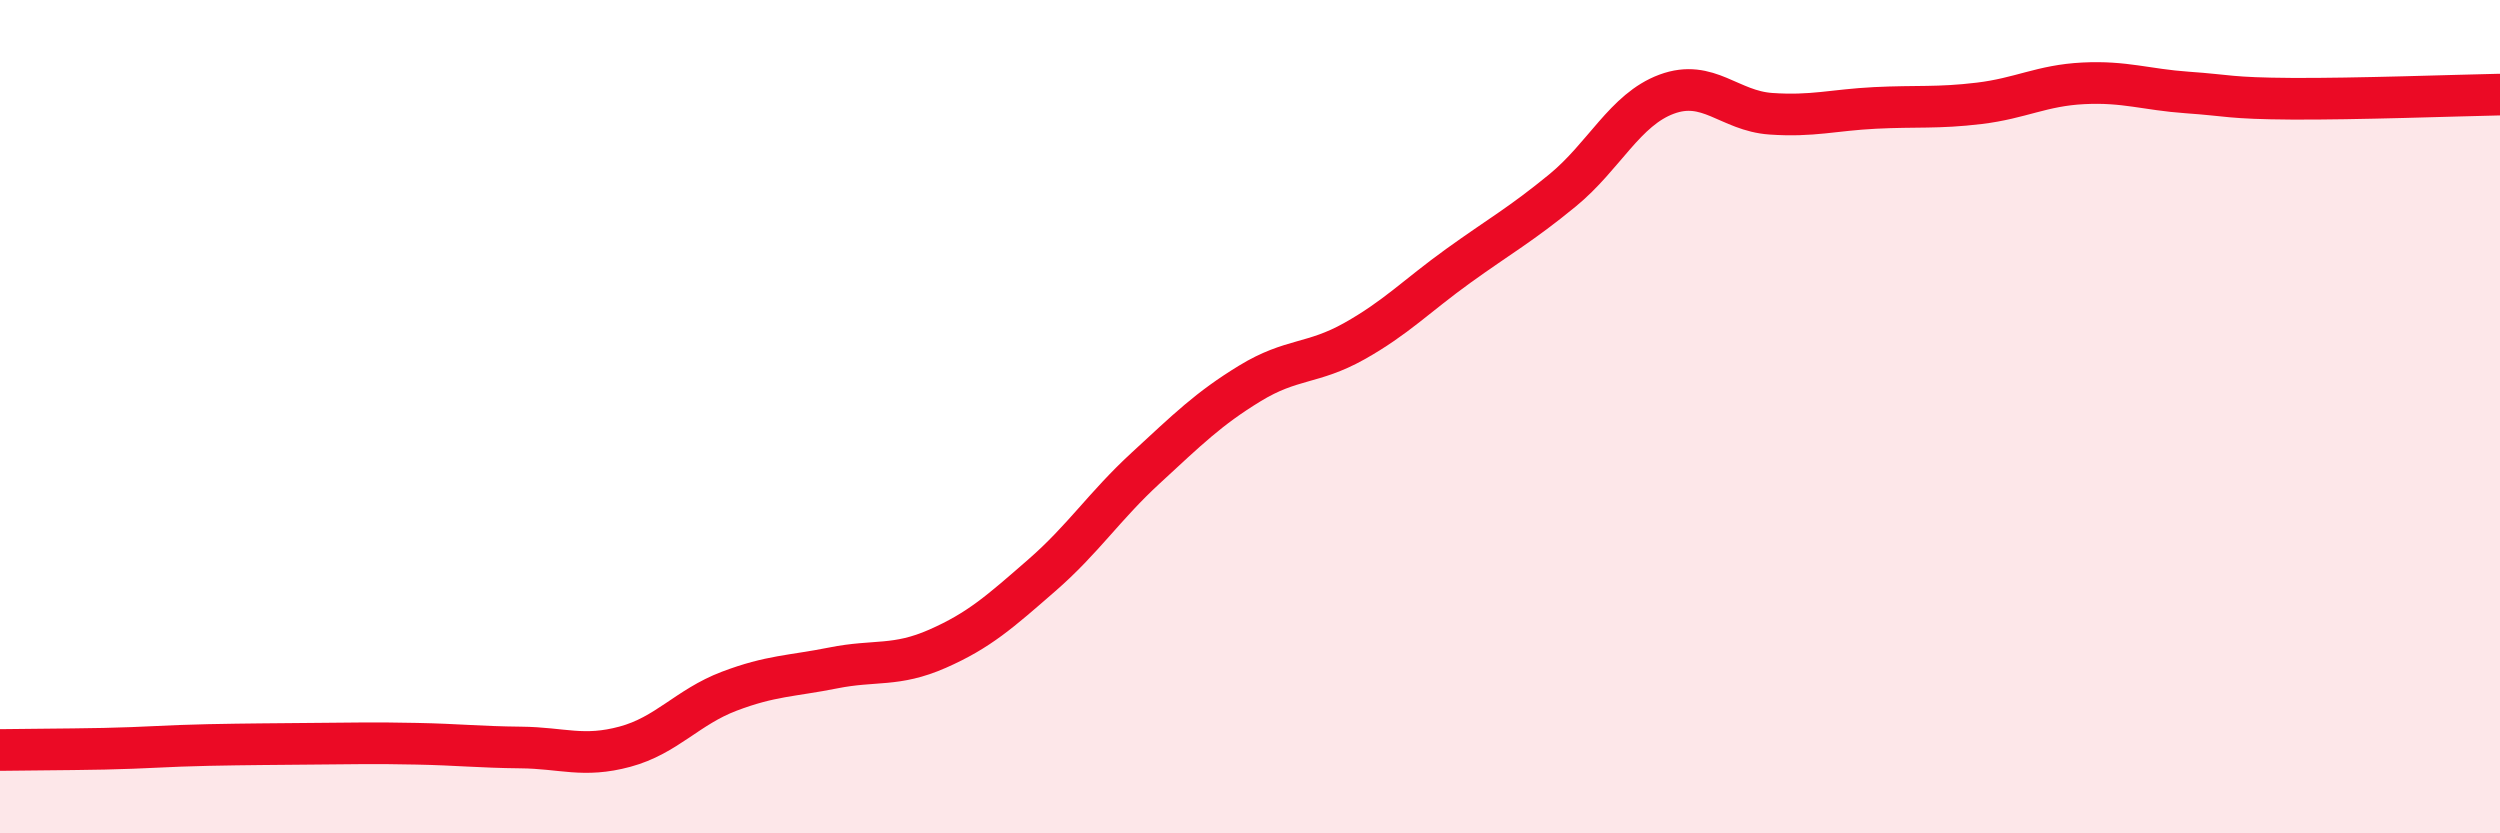
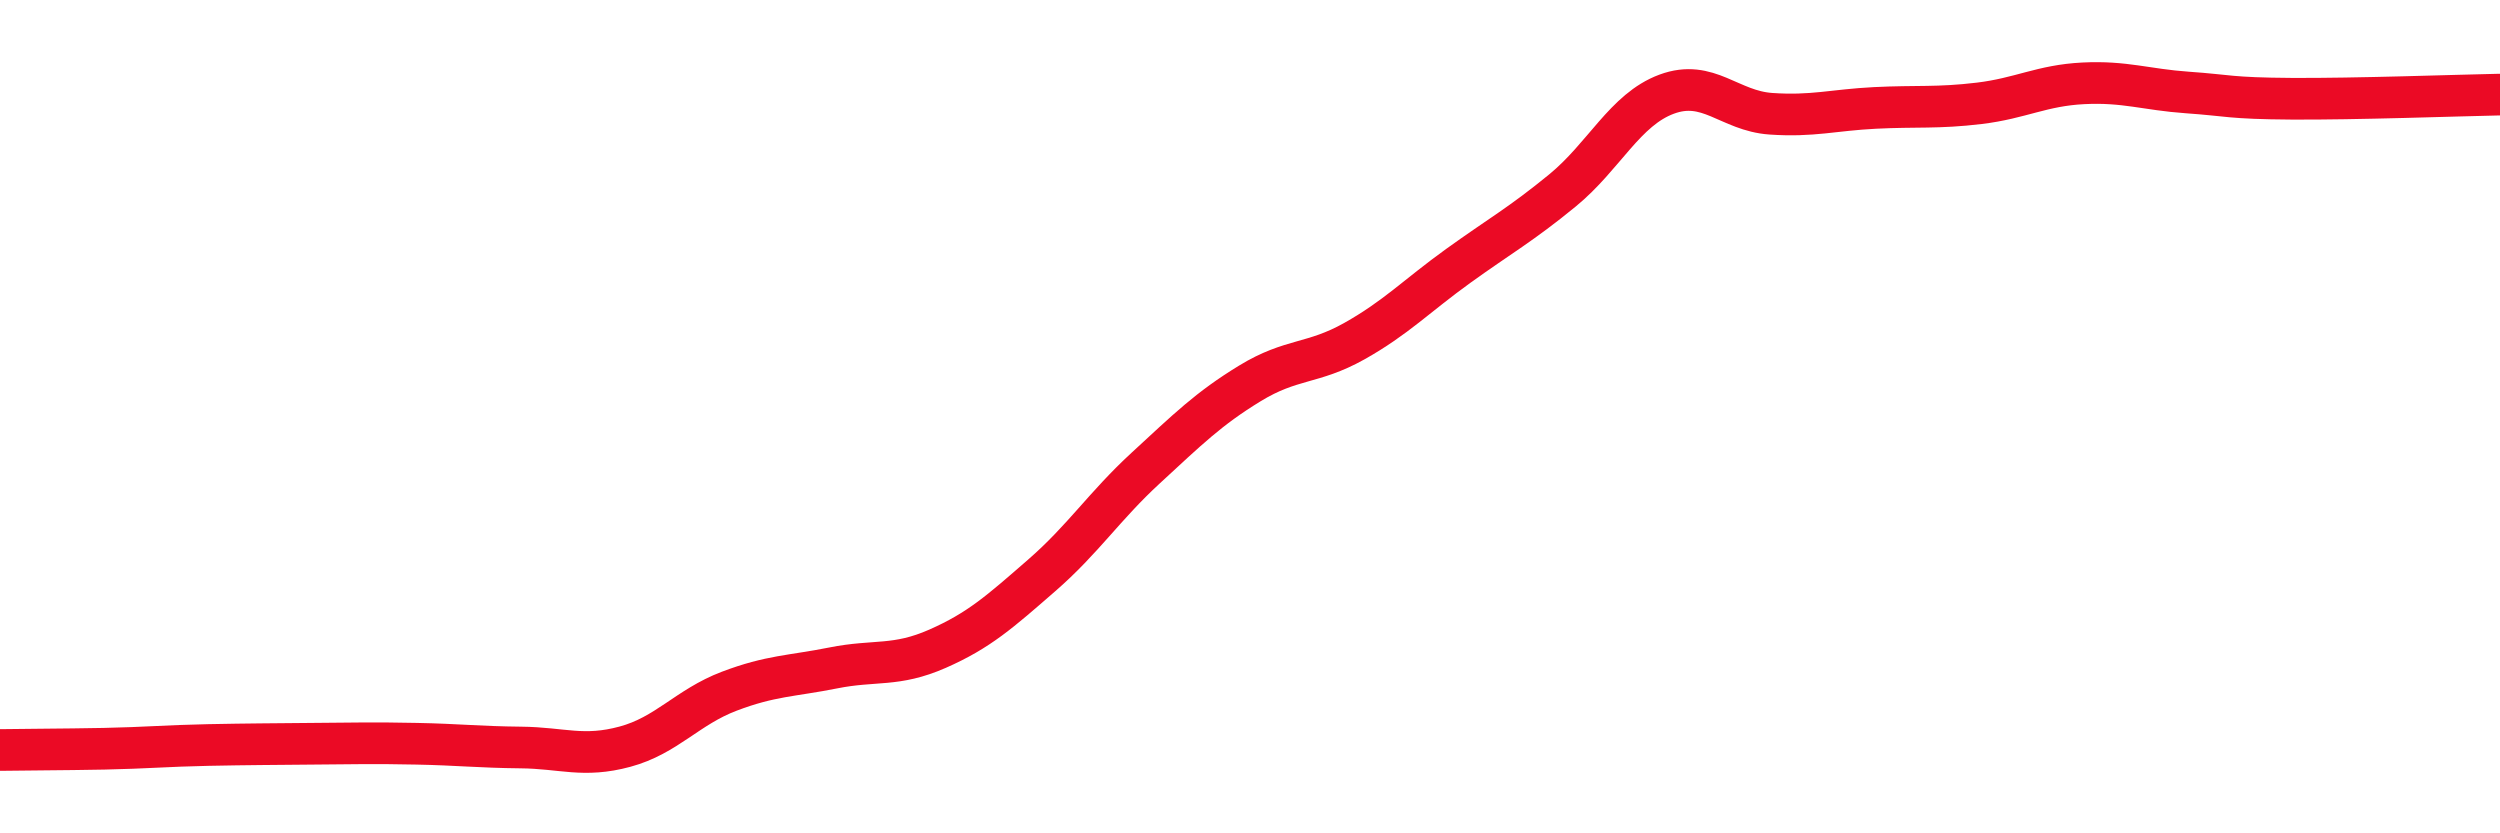
<svg xmlns="http://www.w3.org/2000/svg" width="60" height="20" viewBox="0 0 60 20">
-   <path d="M 0,18 C 0.5,17.99 1.5,17.99 2.5,17.97 C 3.5,17.95 4,17.9 5,17.88 C 6,17.86 6.5,17.86 7.5,17.85 C 8.5,17.84 9,17.83 10,17.85 C 11,17.87 11.5,17.93 12.5,17.94 C 13.5,17.95 14,18.19 15,17.92 C 16,17.65 16.5,16.97 17.5,16.59 C 18.5,16.21 19,16.23 20,16.03 C 21,15.83 21.5,16.01 22.5,15.57 C 23.5,15.13 24,14.68 25,13.81 C 26,12.94 26.5,12.15 27.5,11.23 C 28.5,10.31 29,9.81 30,9.2 C 31,8.59 31.5,8.75 32.5,8.19 C 33.5,7.63 34,7.1 35,6.38 C 36,5.66 36.5,5.39 37.5,4.57 C 38.5,3.75 39,2.63 40,2.26 C 41,1.89 41.5,2.66 42.5,2.73 C 43.5,2.8 44,2.64 45,2.59 C 46,2.54 46.5,2.6 47.5,2.48 C 48.5,2.36 49,2.05 50,2 C 51,1.95 51.5,2.15 52.5,2.22 C 53.5,2.29 53.5,2.36 55,2.37 C 56.5,2.38 59,2.29 60,2.27L60 20L0 20Z" fill="#EB0A25" opacity="0.1" stroke-linecap="round" stroke-linejoin="round" />
  <path d="M 0,18 C 0.5,17.99 1.5,17.99 2.5,17.97 C 3.5,17.95 4,17.9 5,17.88 C 6,17.86 6.5,17.86 7.5,17.85 C 8.5,17.84 9,17.83 10,17.85 C 11,17.87 11.5,17.93 12.5,17.94 C 13.5,17.95 14,18.19 15,17.92 C 16,17.65 16.5,16.97 17.5,16.59 C 18.5,16.21 19,16.23 20,16.03 C 21,15.83 21.5,16.01 22.5,15.57 C 23.5,15.13 24,14.68 25,13.81 C 26,12.94 26.5,12.15 27.5,11.23 C 28.5,10.31 29,9.81 30,9.2 C 31,8.59 31.5,8.75 32.5,8.19 C 33.5,7.63 34,7.1 35,6.38 C 36,5.66 36.5,5.39 37.5,4.57 C 38.5,3.75 39,2.63 40,2.26 C 41,1.89 41.5,2.66 42.5,2.73 C 43.5,2.8 44,2.64 45,2.59 C 46,2.54 46.5,2.6 47.5,2.48 C 48.5,2.36 49,2.05 50,2 C 51,1.95 51.5,2.15 52.5,2.22 C 53.5,2.29 53.5,2.36 55,2.37 C 56.5,2.38 59,2.29 60,2.27" stroke="#EB0A25" stroke-width="1" fill="none" stroke-linecap="round" stroke-linejoin="round" />
</svg>